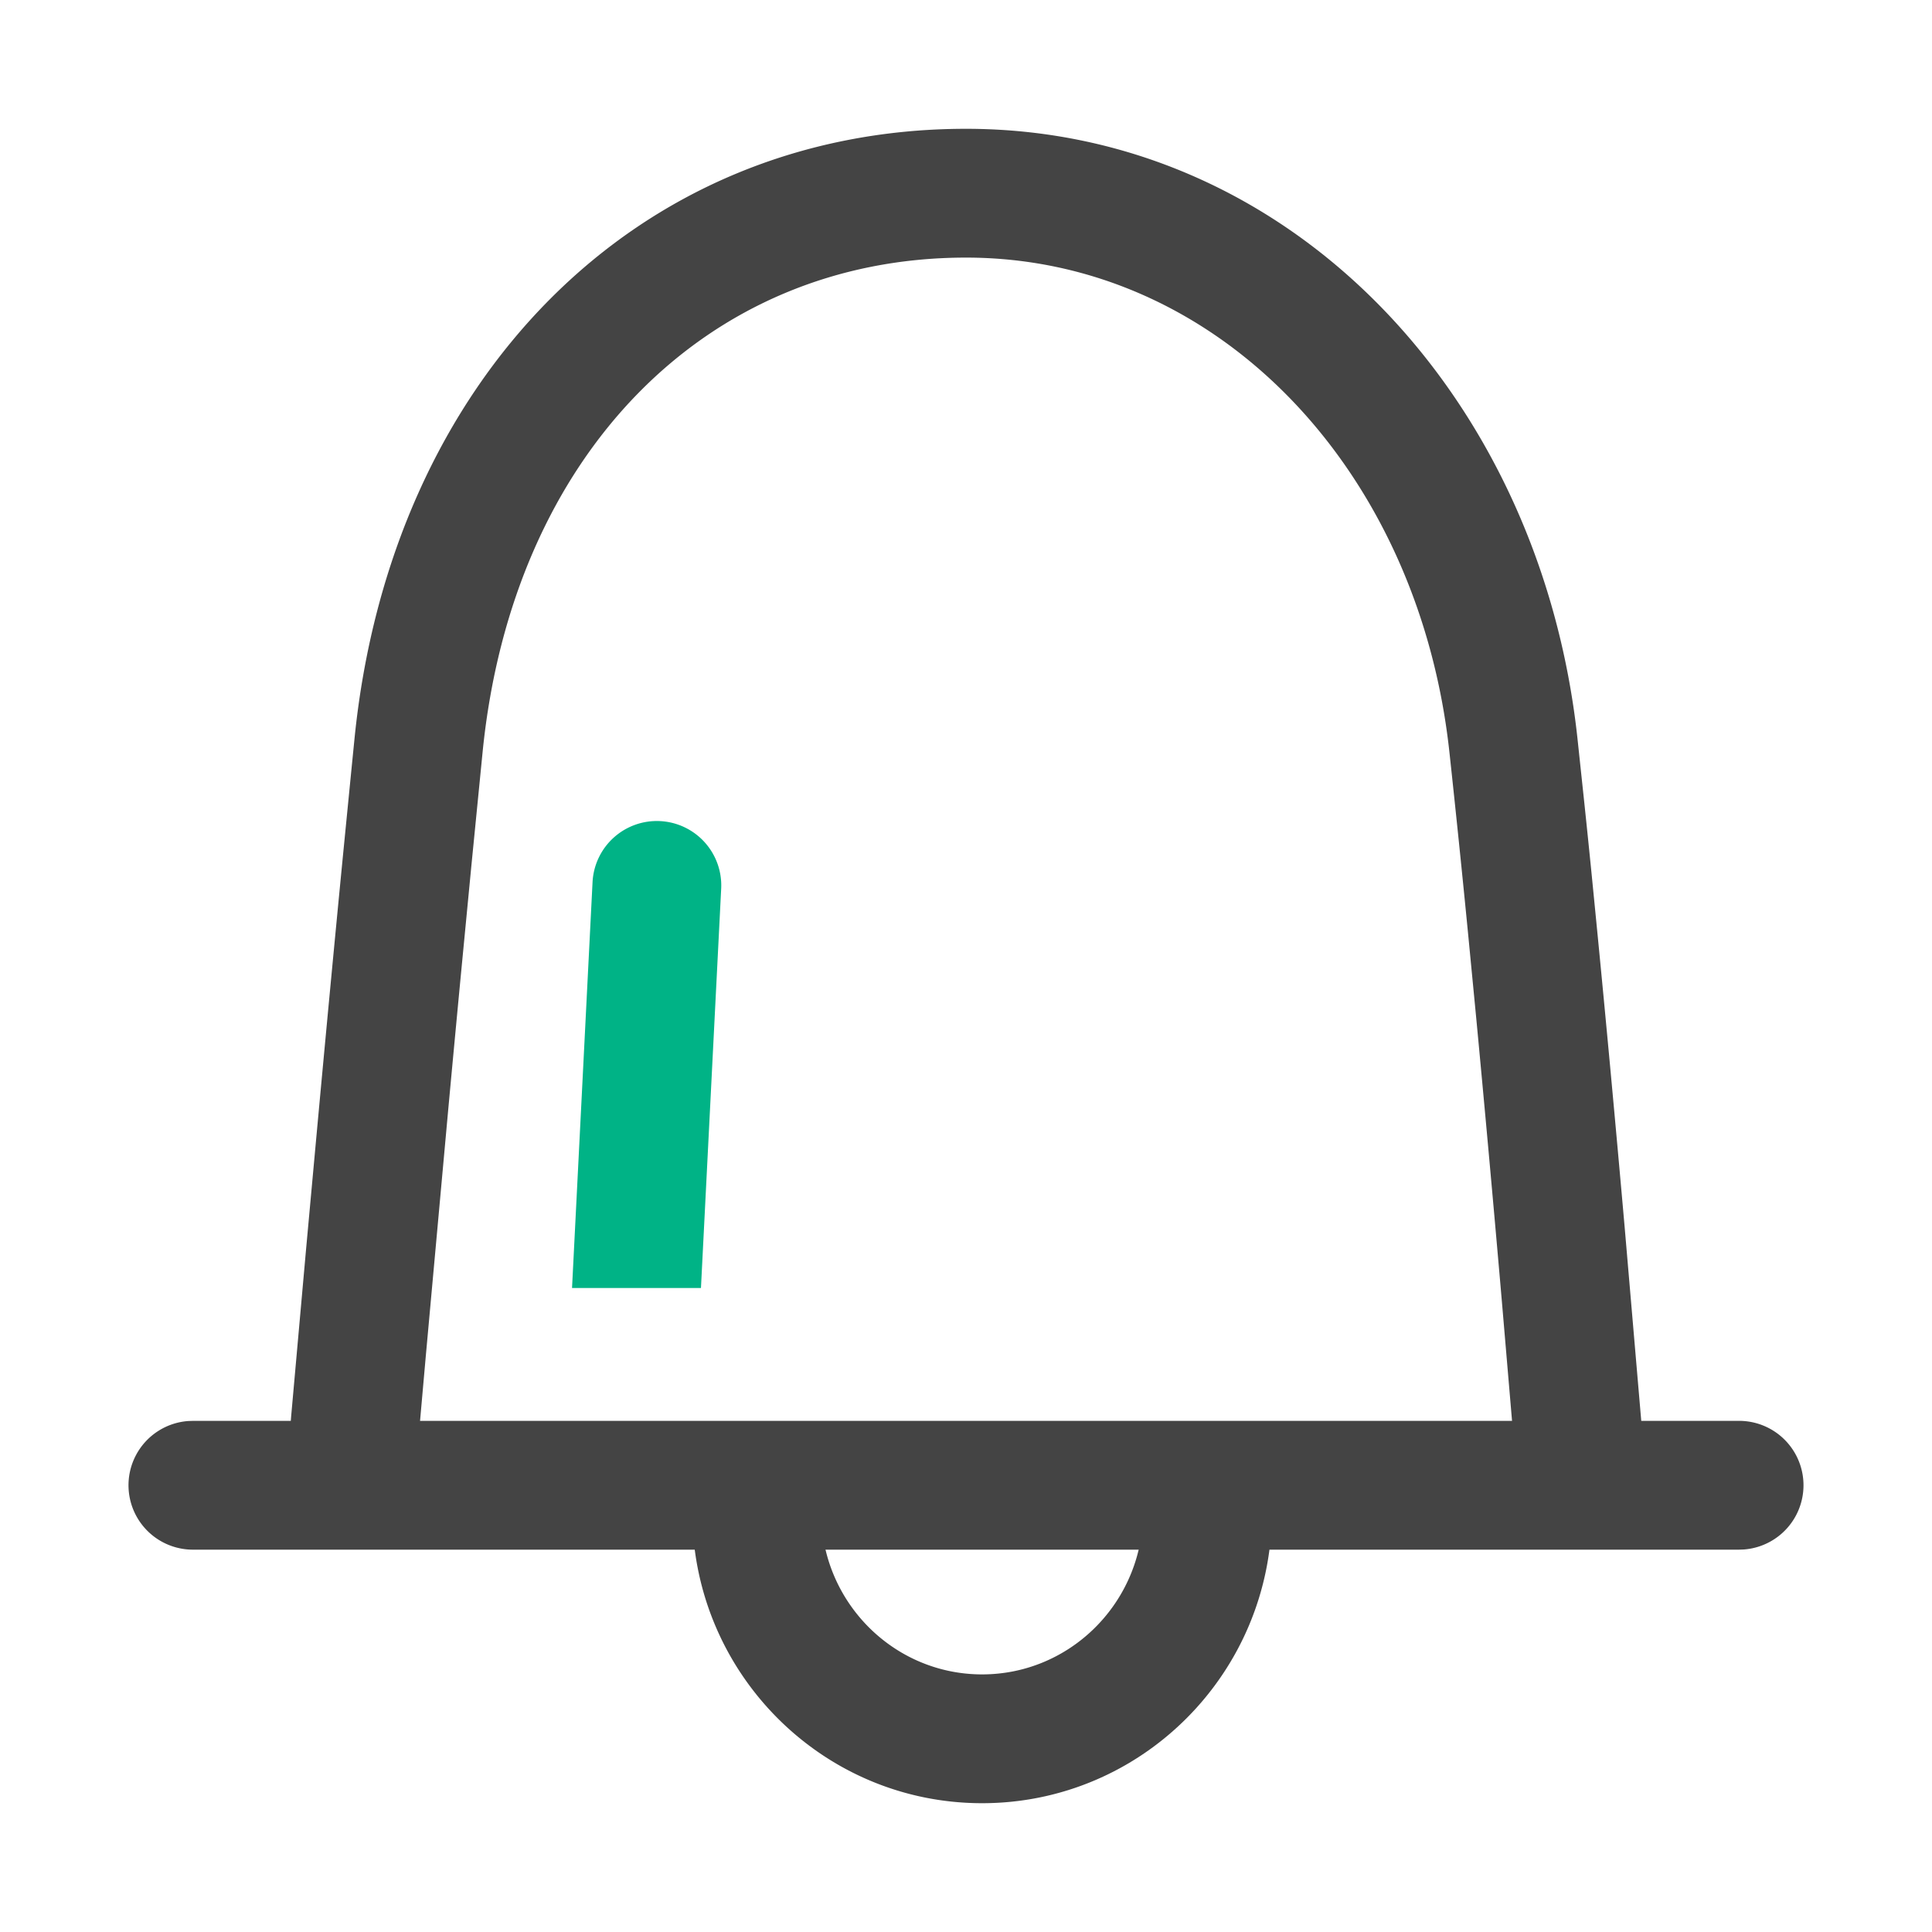
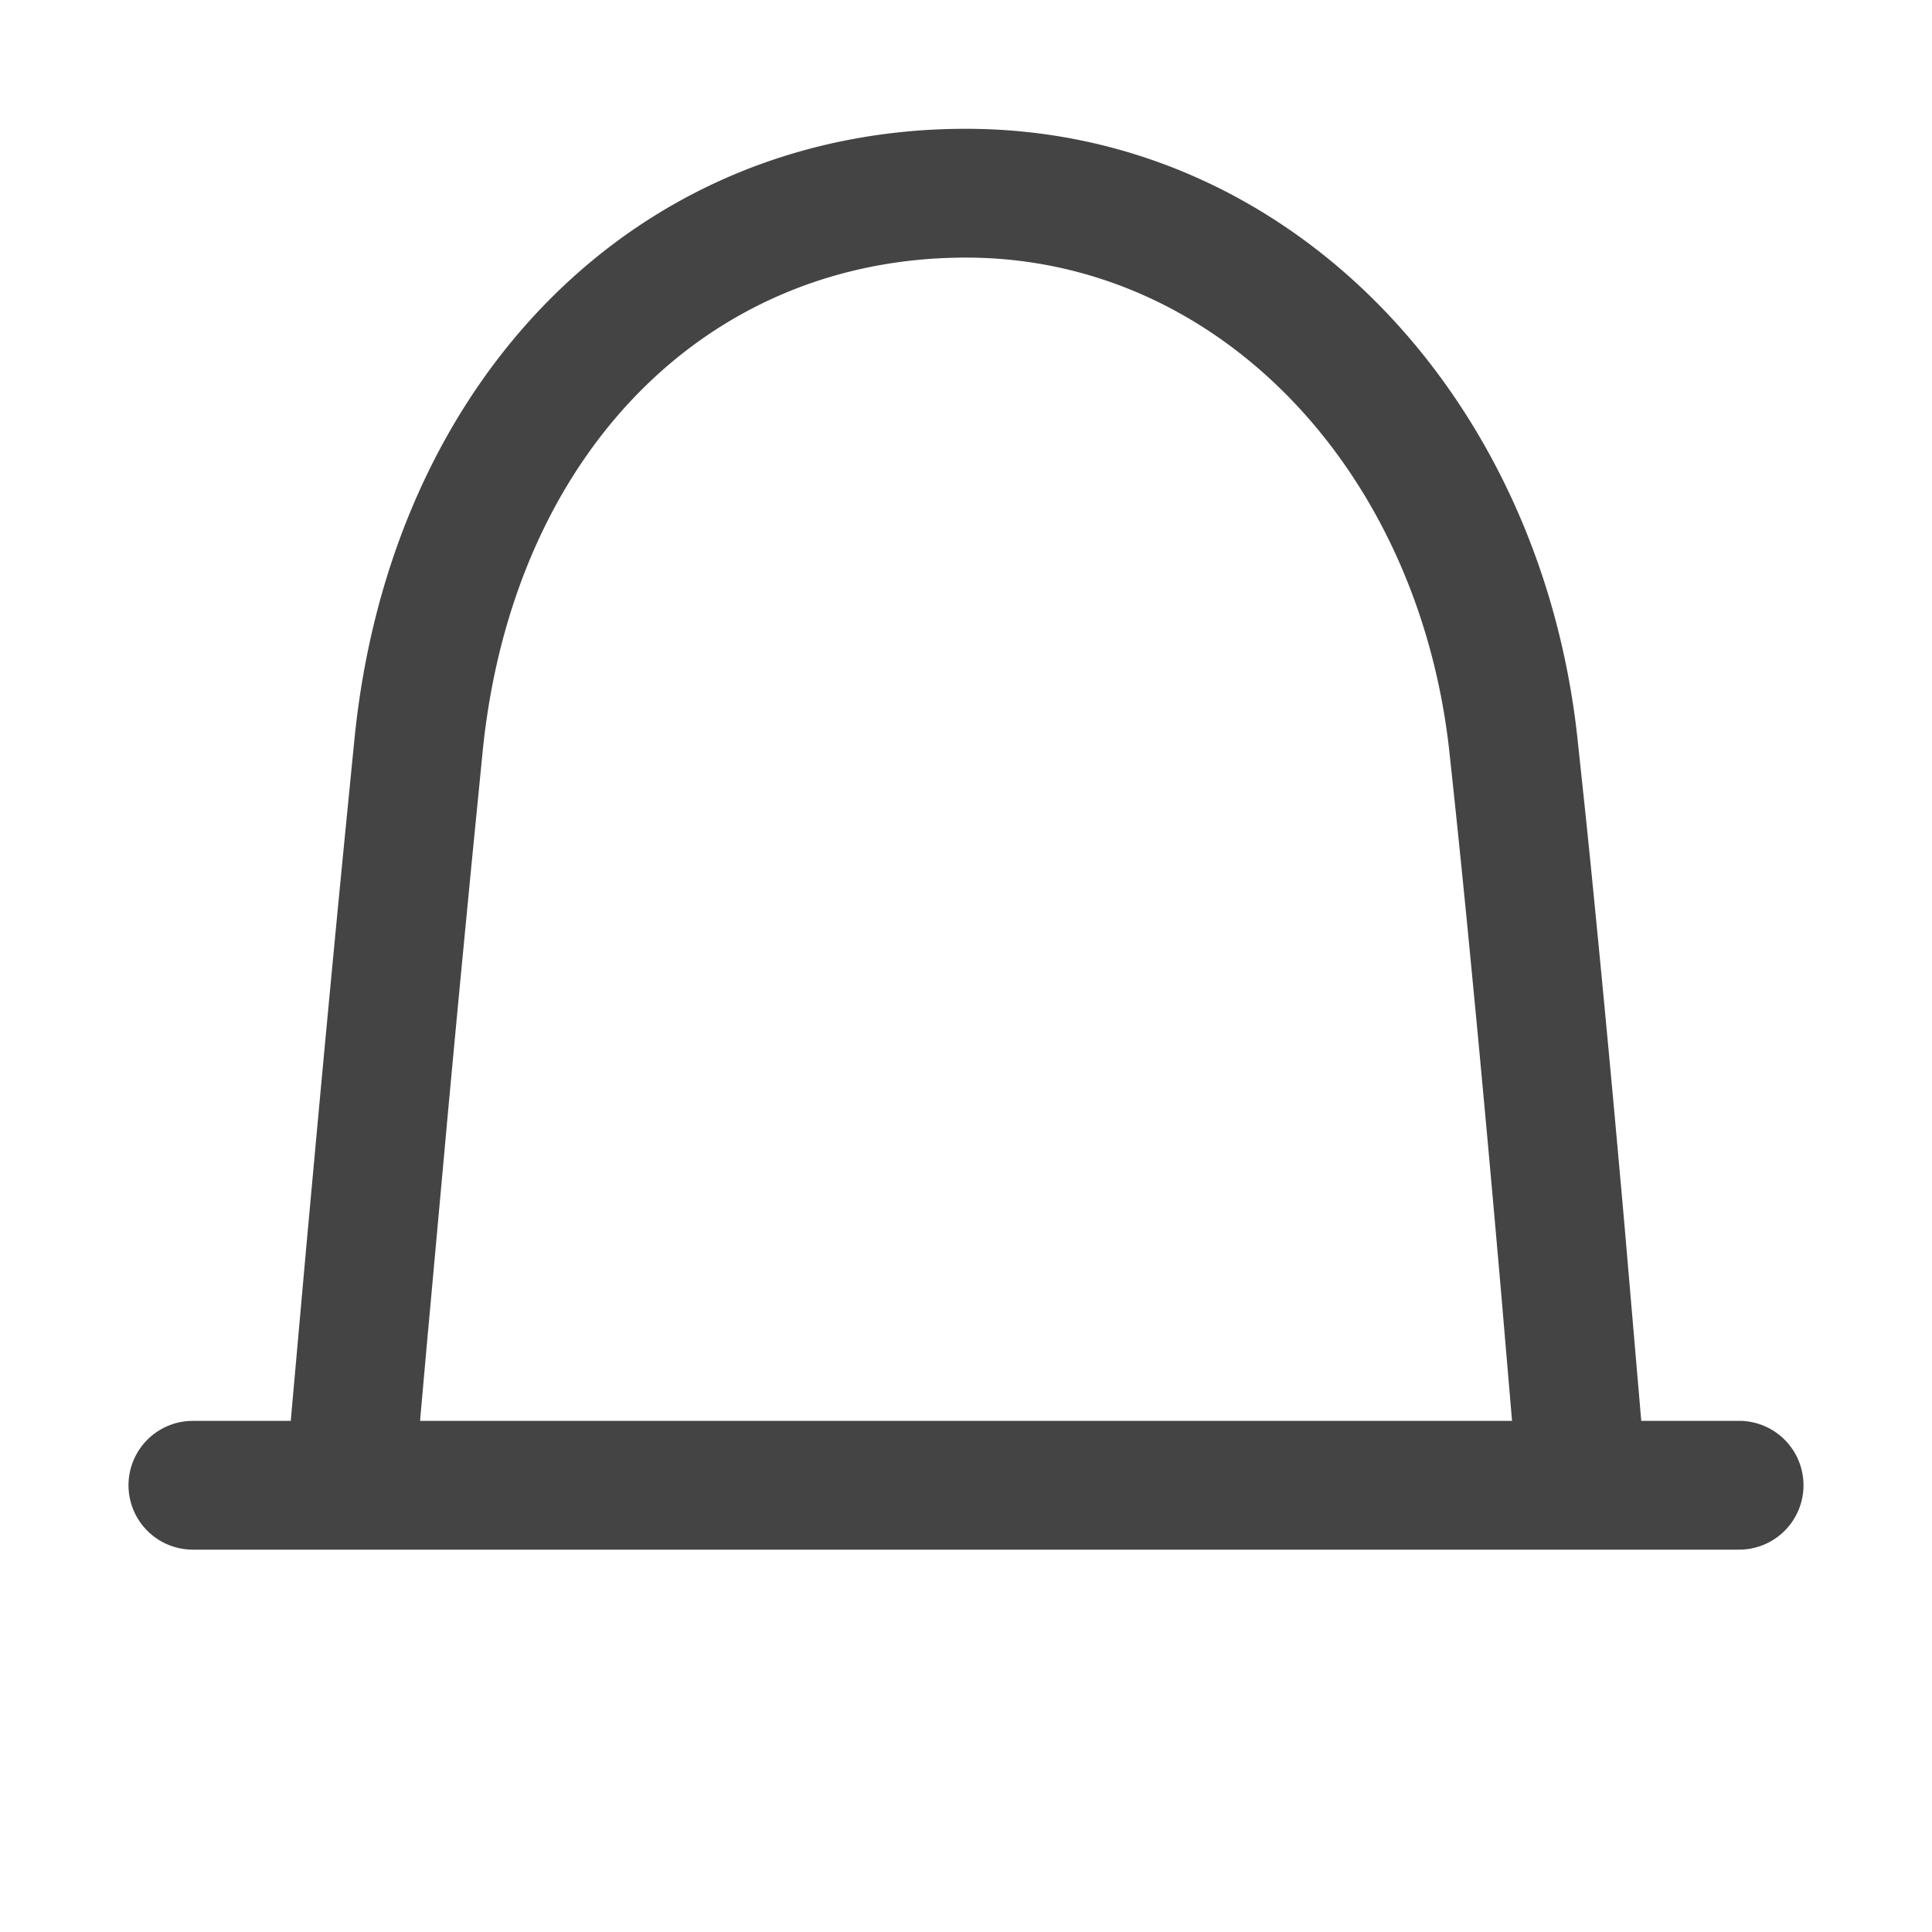
<svg xmlns="http://www.w3.org/2000/svg" t="1733796144069" class="icon" viewBox="0 0 1024 1024" version="1.1" p-id="3784" width="80" height="80">
  <path d="M512 68.267c171.179 0 304.299 141.107 324.062 322.867l3.686 34.679c1.263 11.981 2.526 24.354 3.806 37.12l2.56 25.993c5.052 51.439 10.103 106.052 14.95 161.075l9.216 107.554a34.133 34.133 0 0 1-67.738 8.09l-0.785-8.516-5.683-66.765-0.939-10.837c-4.096-47.036-8.363-94.071-12.646-139.332l-4.301-44.595a9337.89 9337.89 0 0 0-9.984-97.092C751.957 249.225 645.666 136.533 512 136.533c-138.172 0-240.435 105.131-256.171 261.7l-5.922 59.938-4.898 50.859c-2.475 25.822-4.949 52.139-7.407 78.711l-11.913 130.901-3.959 44.663A34.133 34.133 0 0 1 153.6 759.91l0.734-9.421 7.919-88.695 4.915-53.675c4.915-53.521 9.899-106.394 14.797-156.57l4.489-45.568 1.451-14.575C206.967 201.694 336.725 68.267 512 68.267z" fill="#444444" p-id="3785" />
  <path d="M921.6 753.084a34.133 34.133 0 0 1 2.56 68.181l-2.56 0.085H102.4a34.133 34.133 0 0 1-2.56-68.181l2.56-0.085h819.2z" fill="#444444" p-id="3786" />
-   <path d="M640 767.061a34.133 34.133 0 0 1 34.133 34.133c0 85.282-68.71 154.539-153.6 154.539s-153.6-69.257-153.6-154.539a34.133 34.133 0 1 1 68.267 0c0 47.701 38.263 86.272 85.333 86.272 45.824 0 83.319-36.557 85.248-82.517l0.085-3.755a34.133 34.133 0 0 1 34.133-34.133z" fill="#444444" p-id="3787" />
-   <path d="M349.867 435.2a34.133 34.133 0 0 1 32.375 35.806L371.524 682.667h-68.335l10.871-215.074A34.133 34.133 0 0 1 349.867 435.2z" fill="#00B386" p-id="3788" />
</svg>